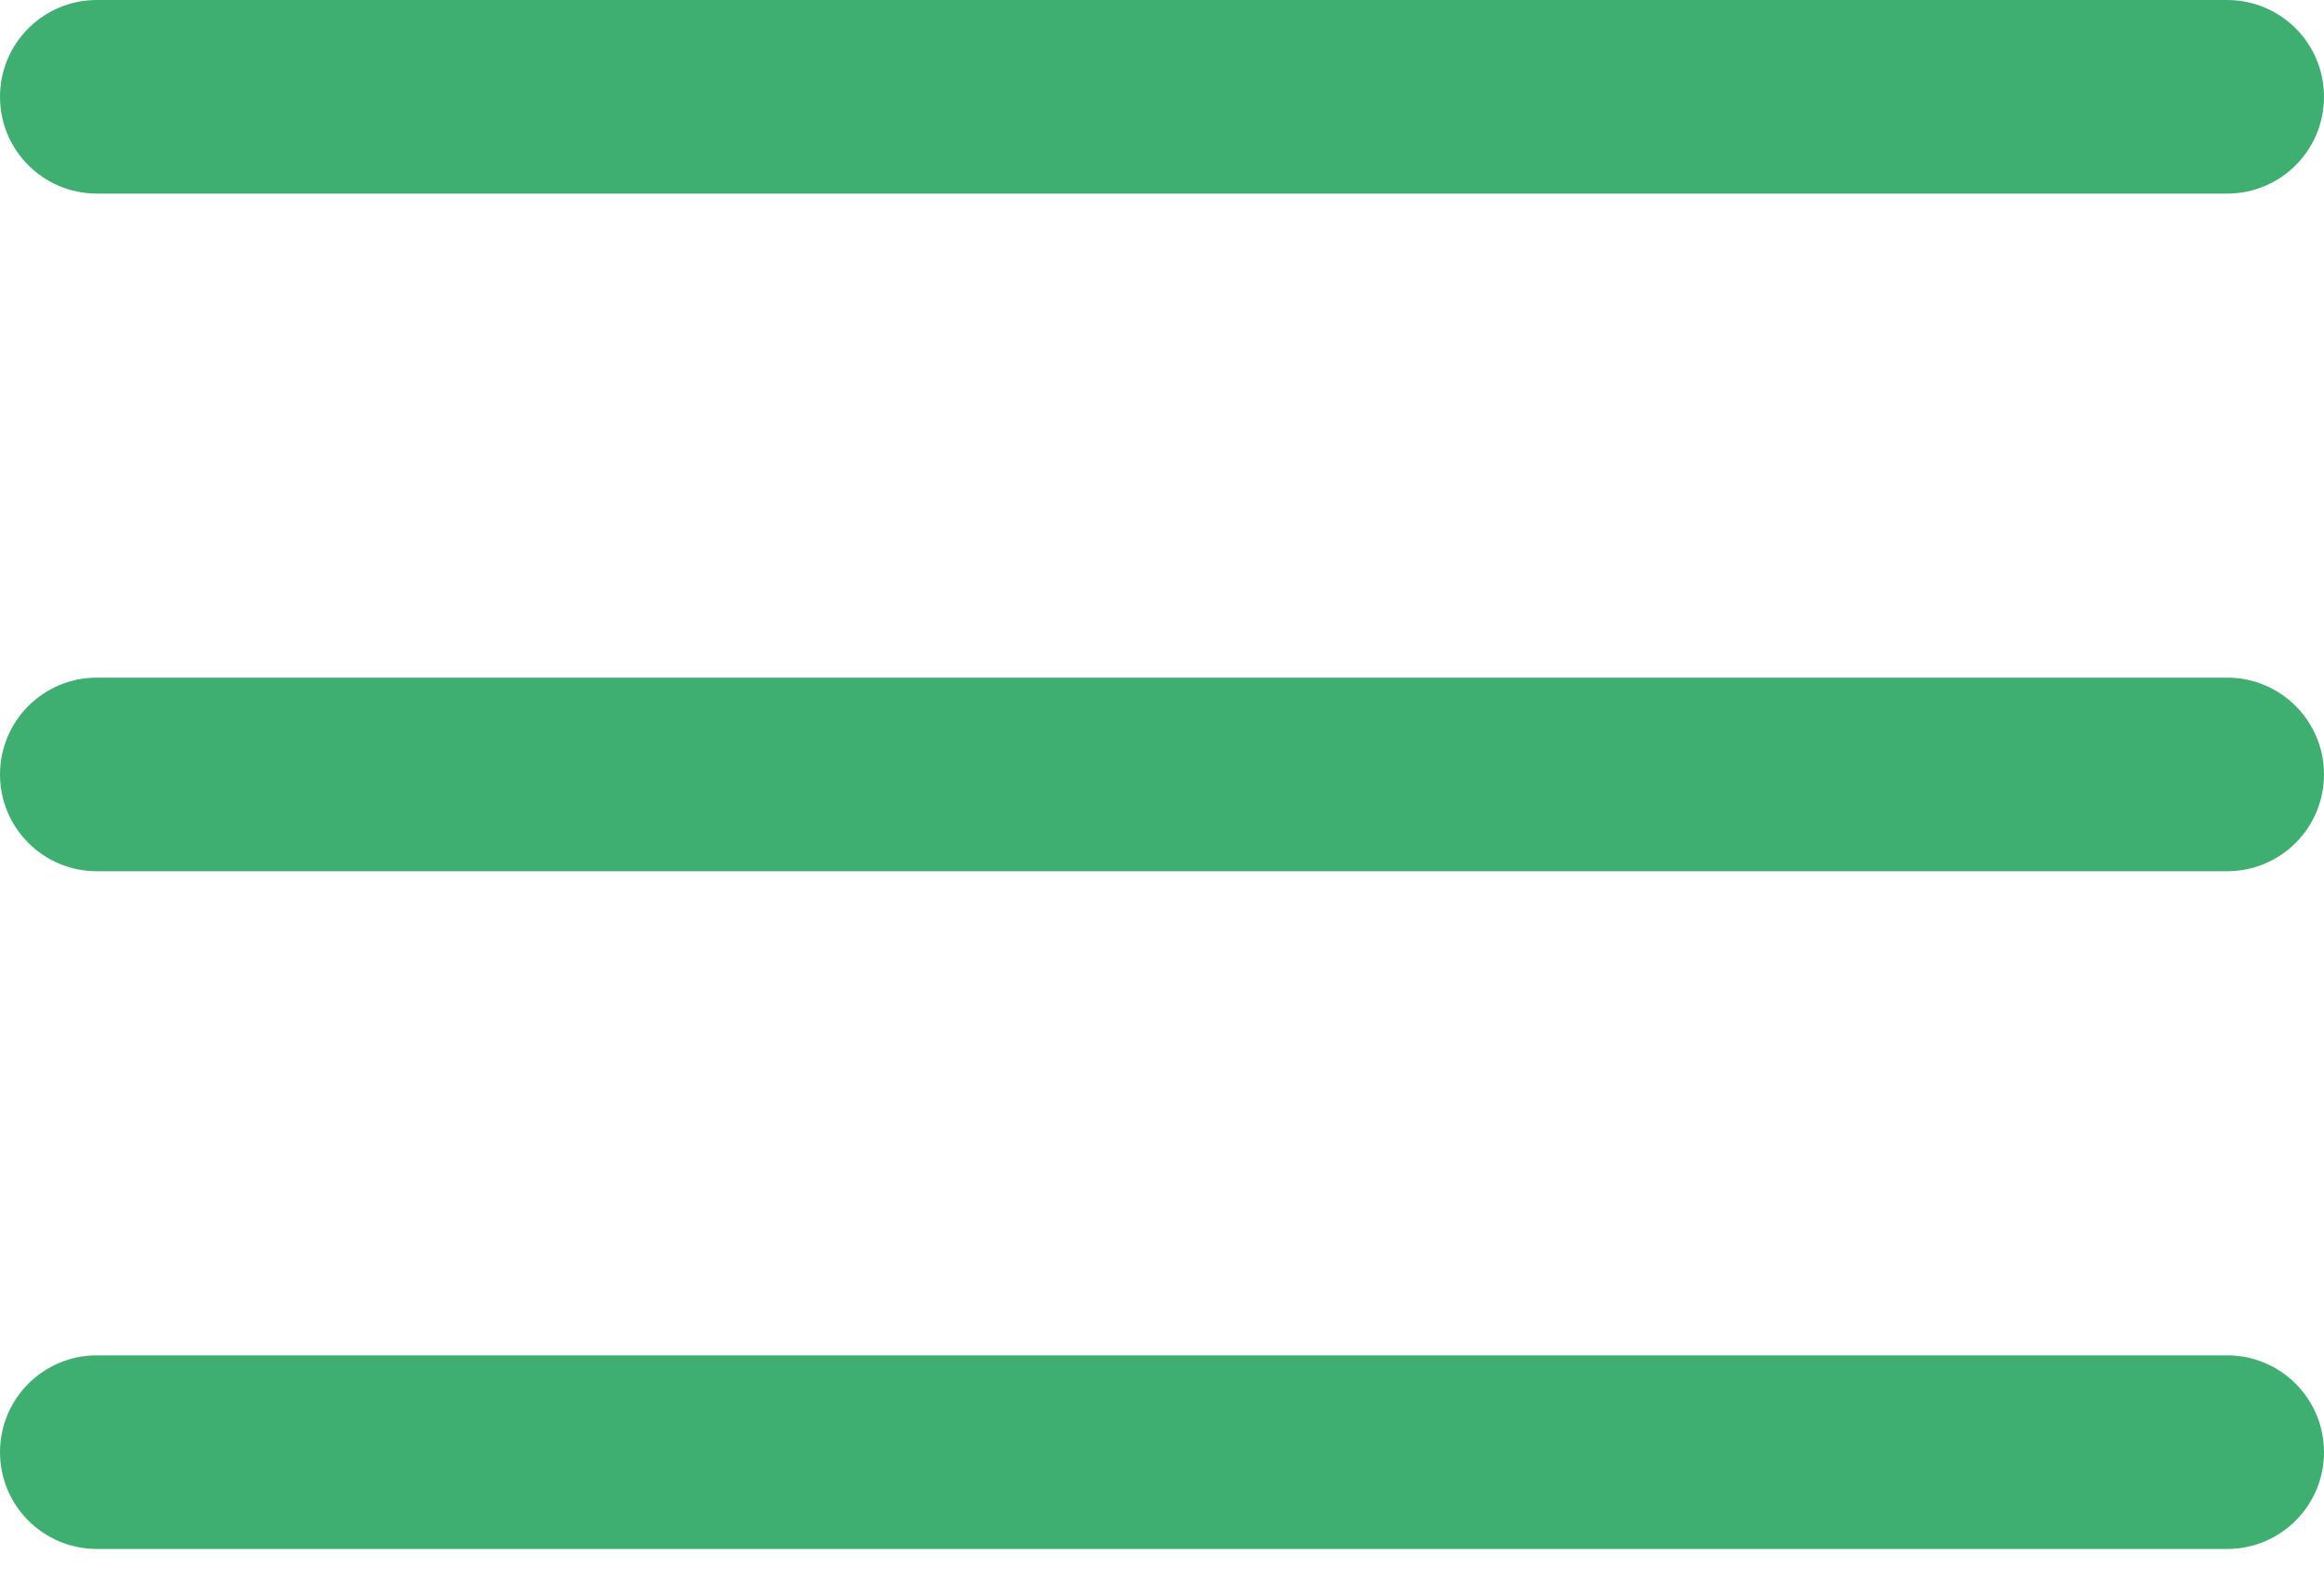
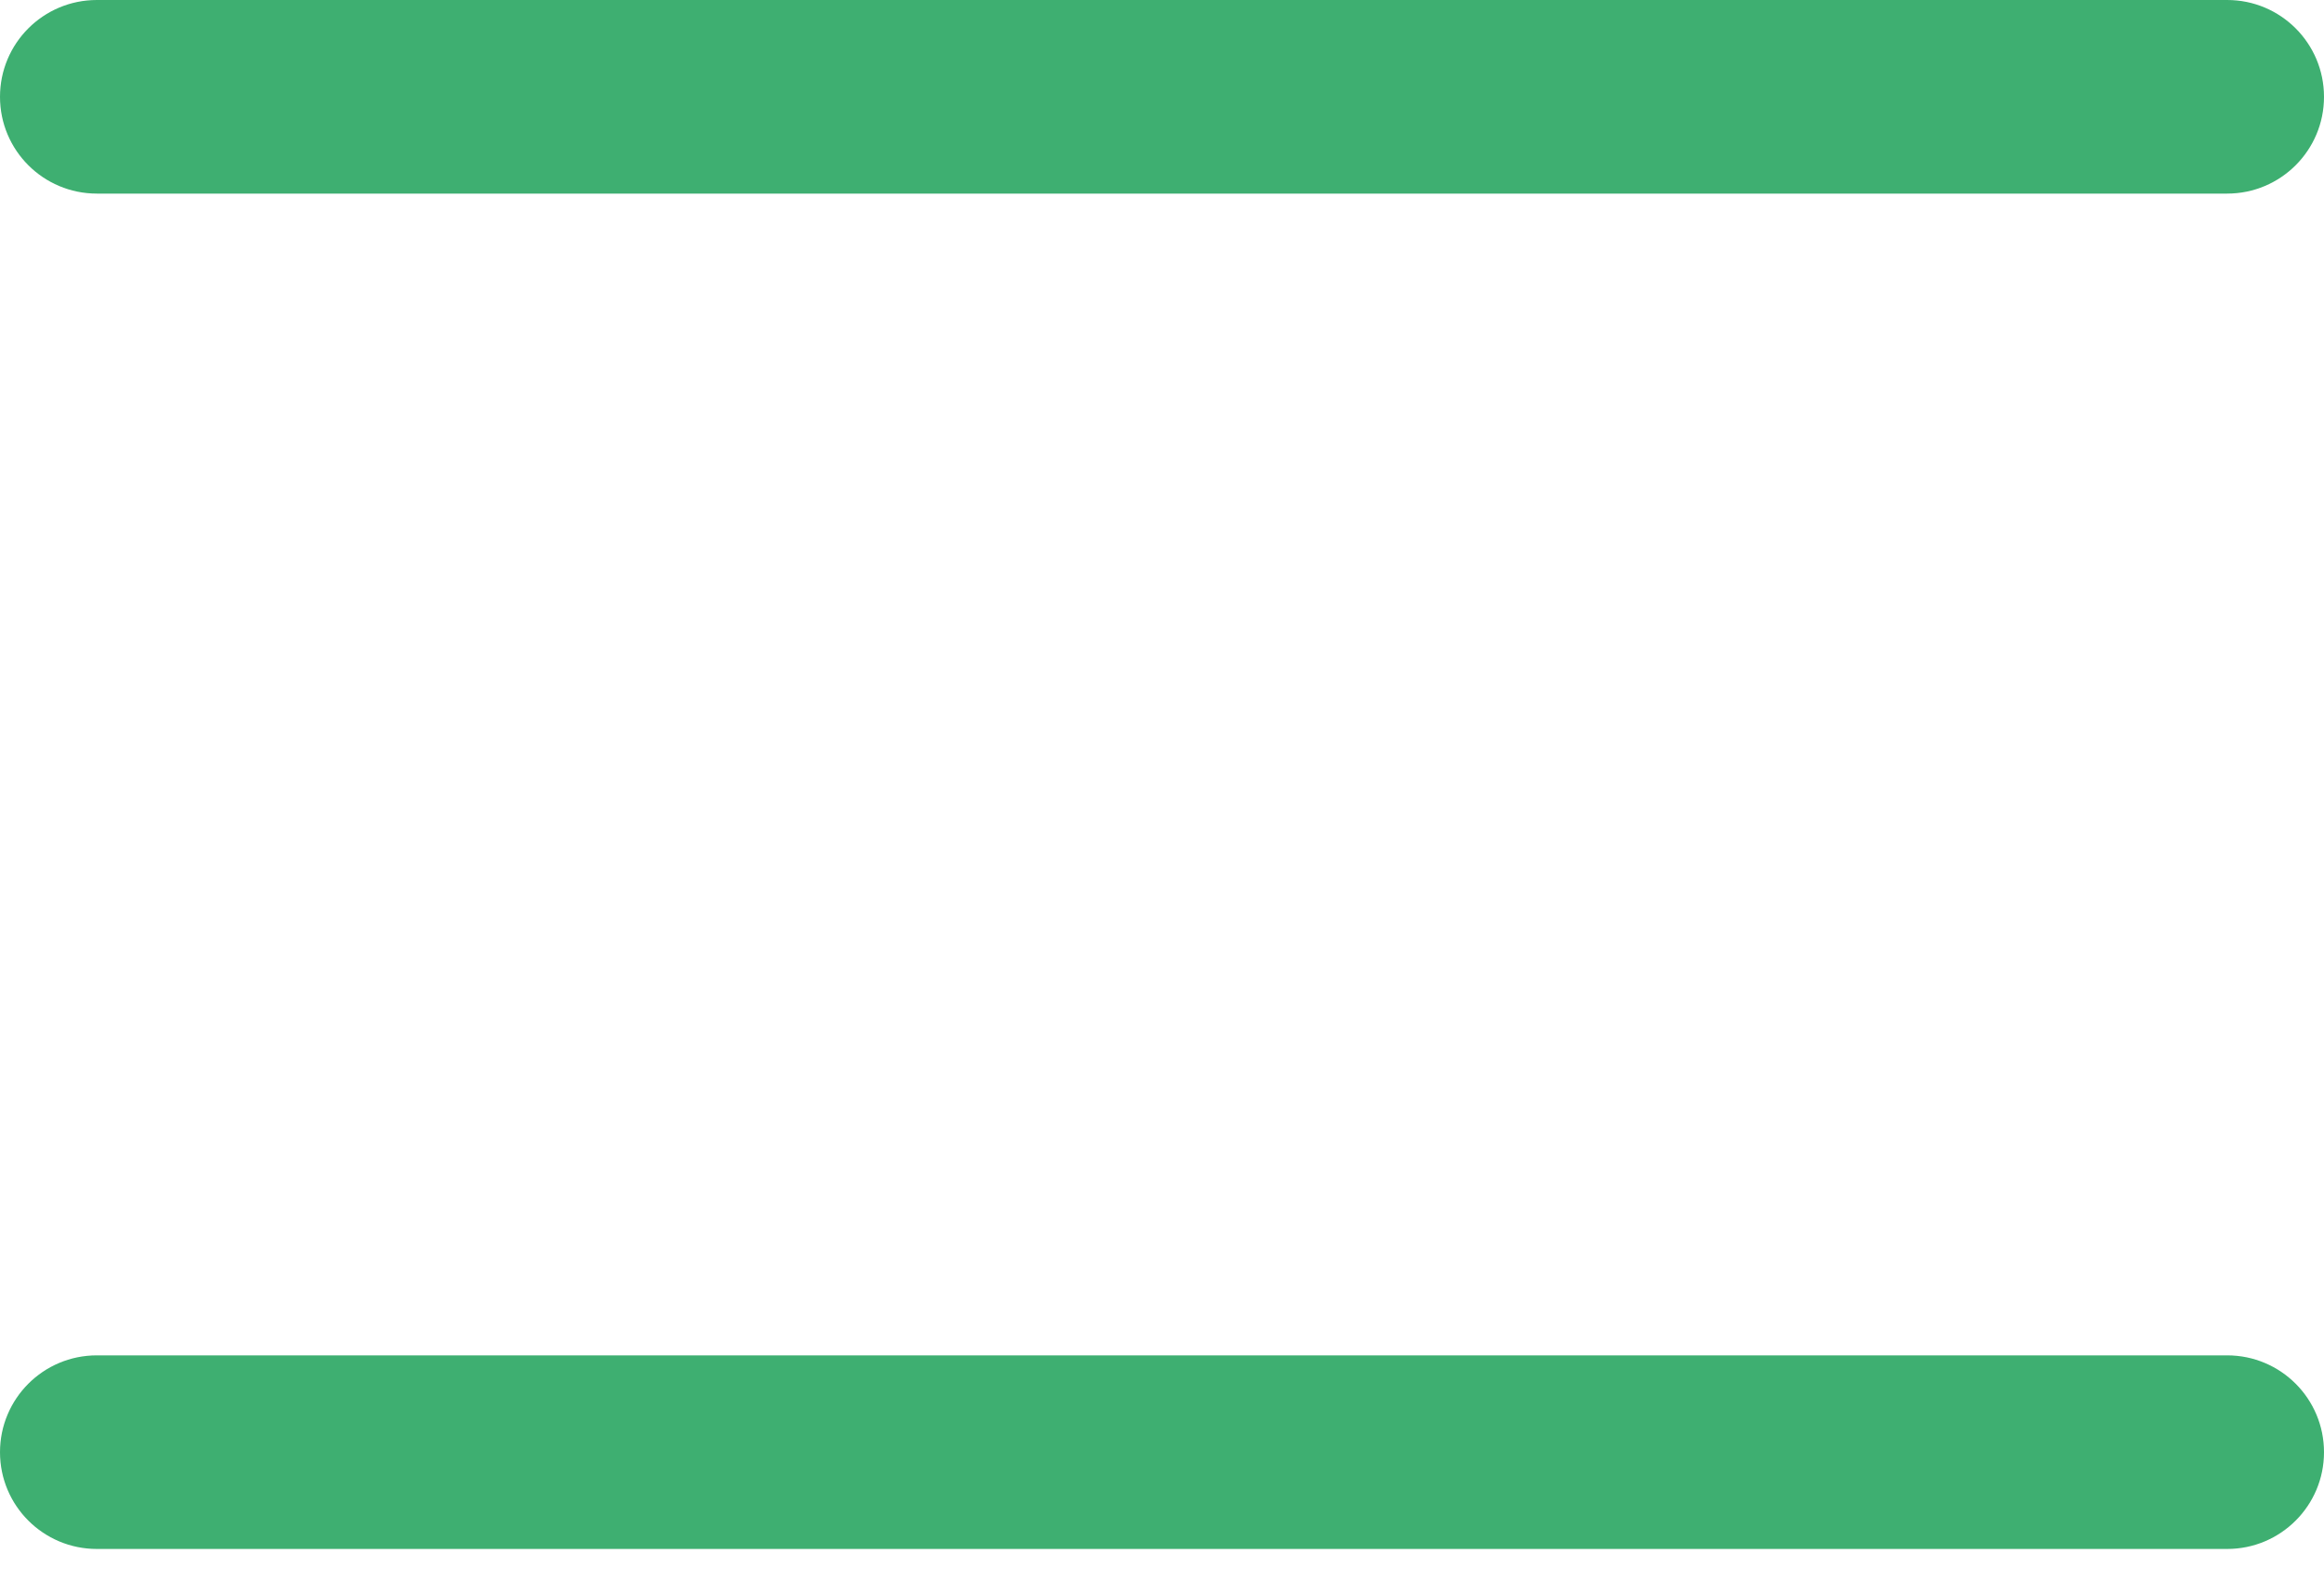
<svg xmlns="http://www.w3.org/2000/svg" width="25" height="17" viewBox="0 0 25 17" fill="none">
-   <path d="M23.958 7.291H1.042C0.466 7.291 0 7.757 0 8.333C0 8.908 0.466 9.374 1.042 9.374H23.958C24.534 9.374 25 8.908 25 8.333C25 7.757 24.534 7.291 23.958 7.291Z" fill="#3EAF71" />
  <path d="M23.958 0H1.042C0.466 0 0 0.466 0 1.042C0 1.617 0.466 2.083 1.042 2.083H23.958C24.534 2.083 25 1.617 25 1.042C25 0.466 24.534 0 23.958 0Z" fill="#3EAF71" />
  <path d="M23.958 14.583H1.042C0.466 14.583 0 15.049 0 15.625C0 16.2 0.466 16.666 1.042 16.666H23.958C24.534 16.666 25 16.2 25 15.625C25 15.049 24.534 14.583 23.958 14.583Z" fill="#3EAF71" />
</svg>